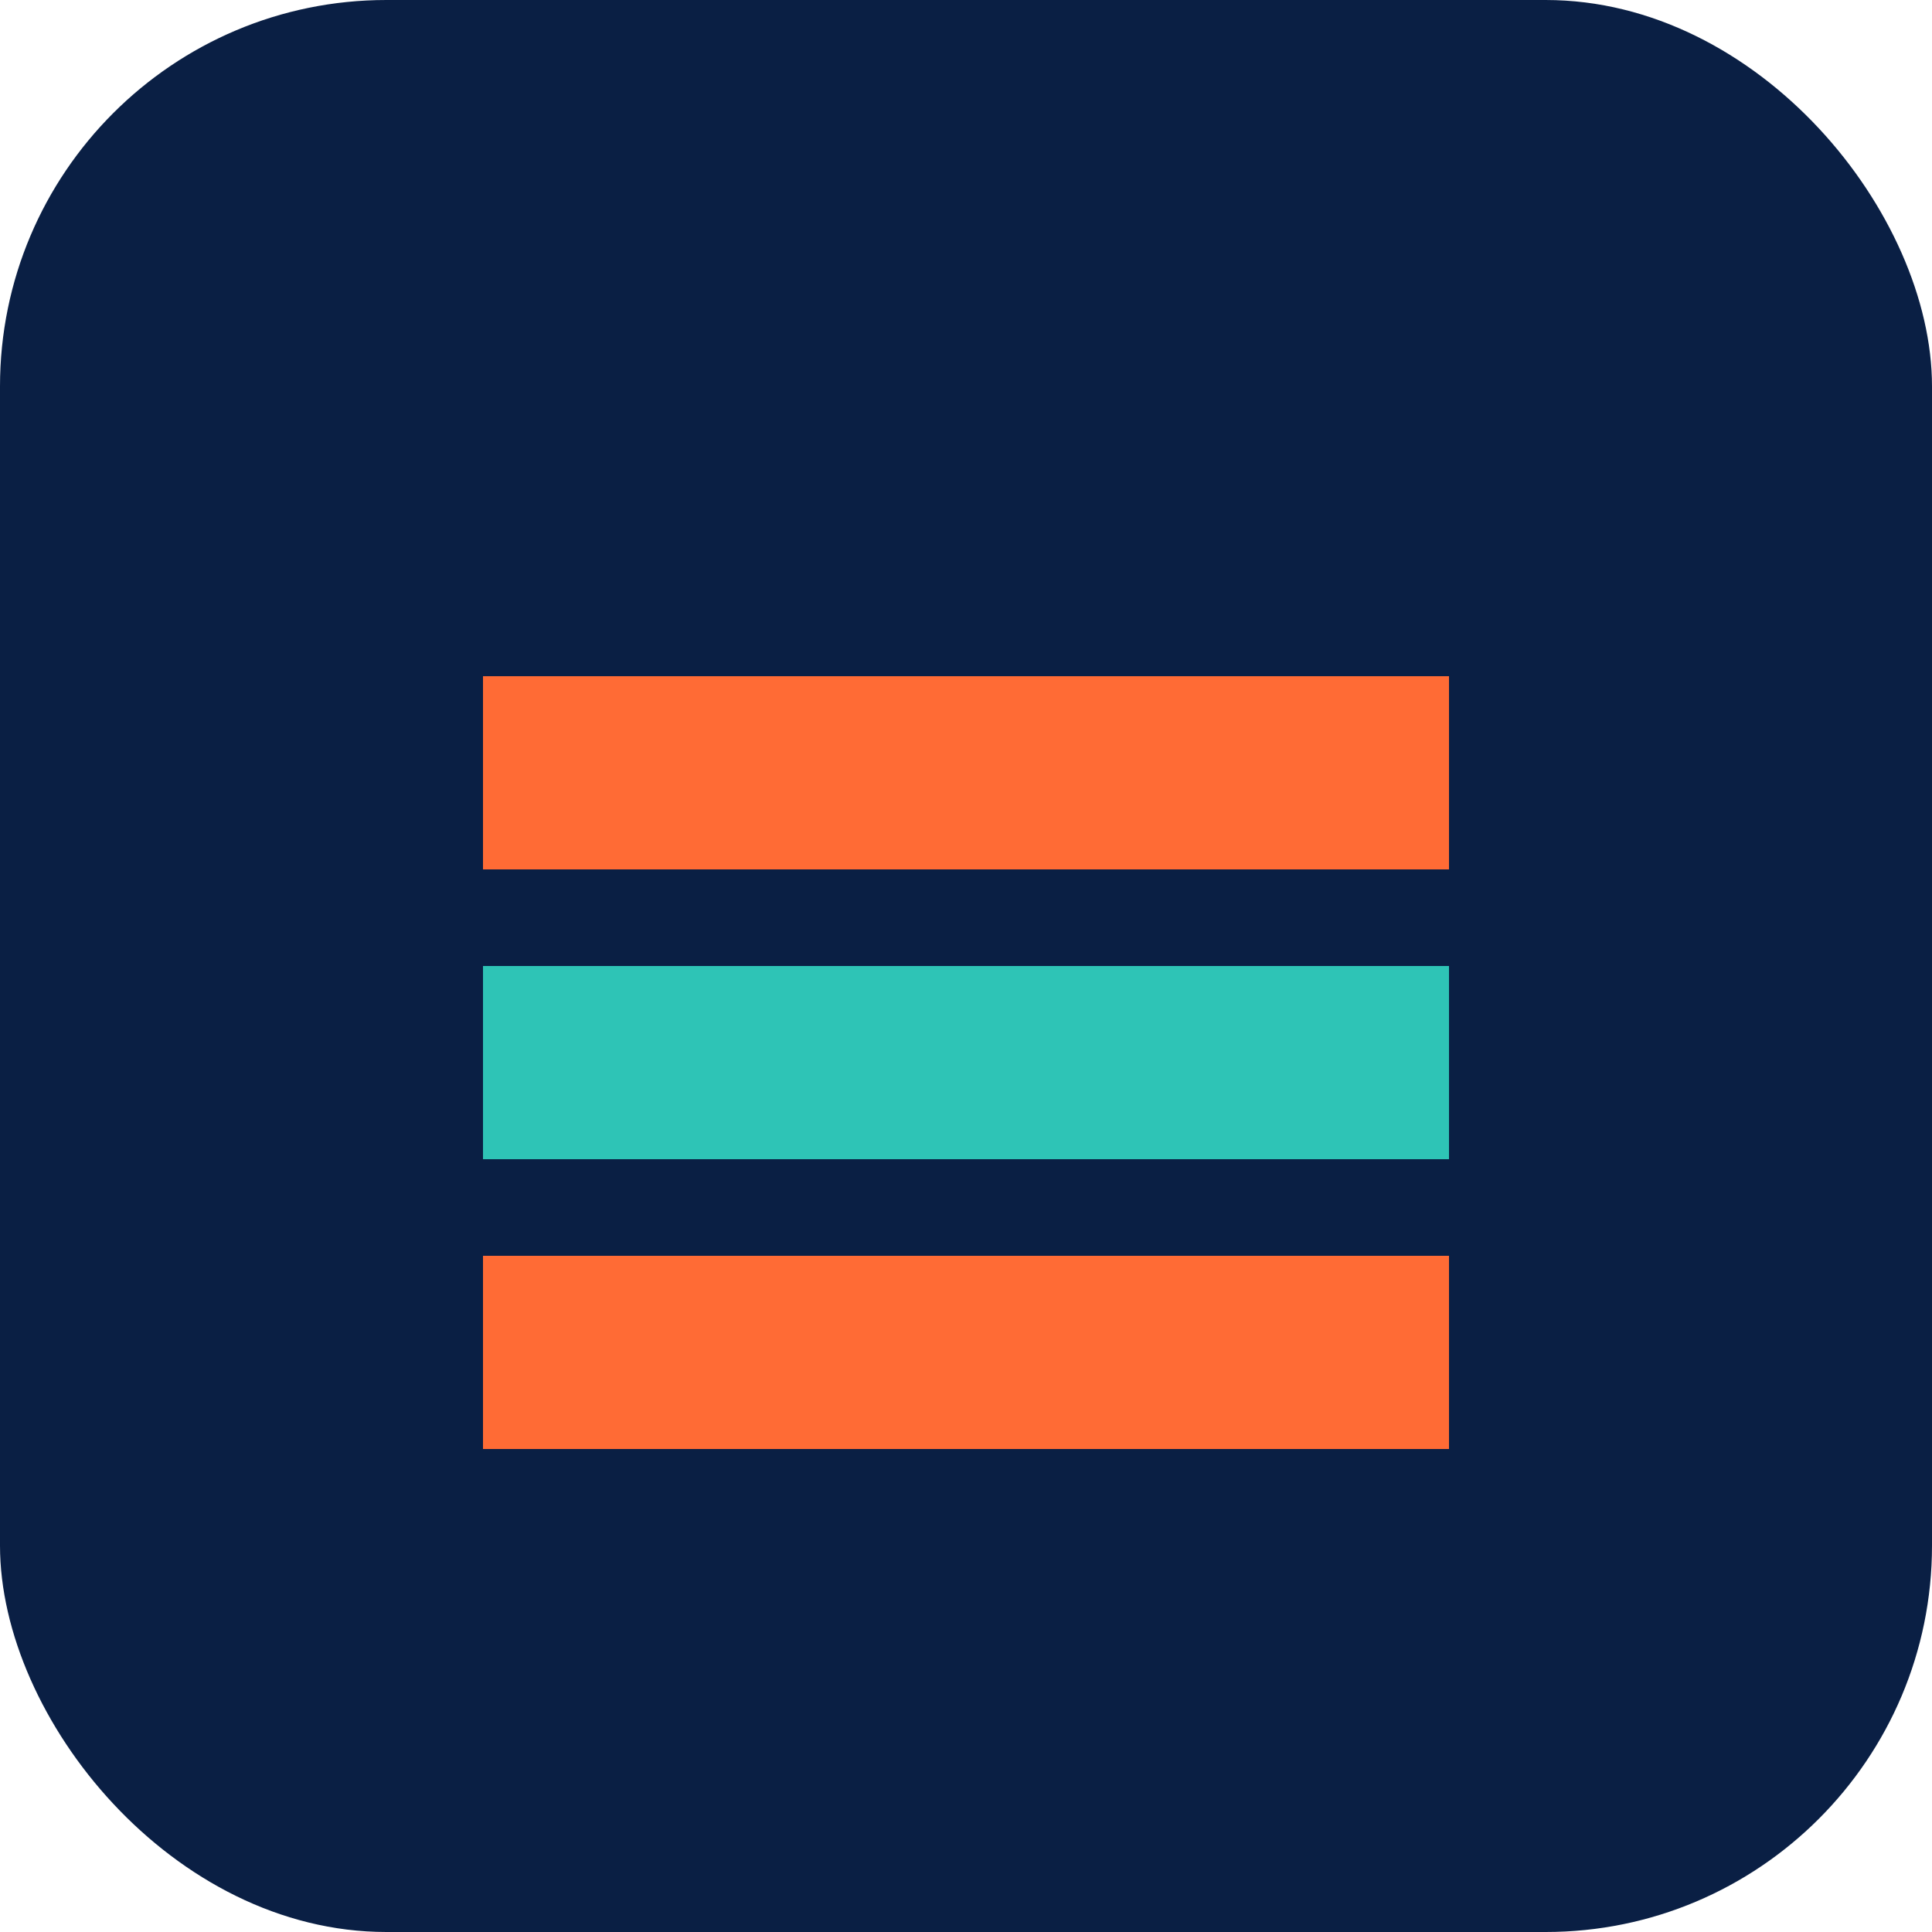
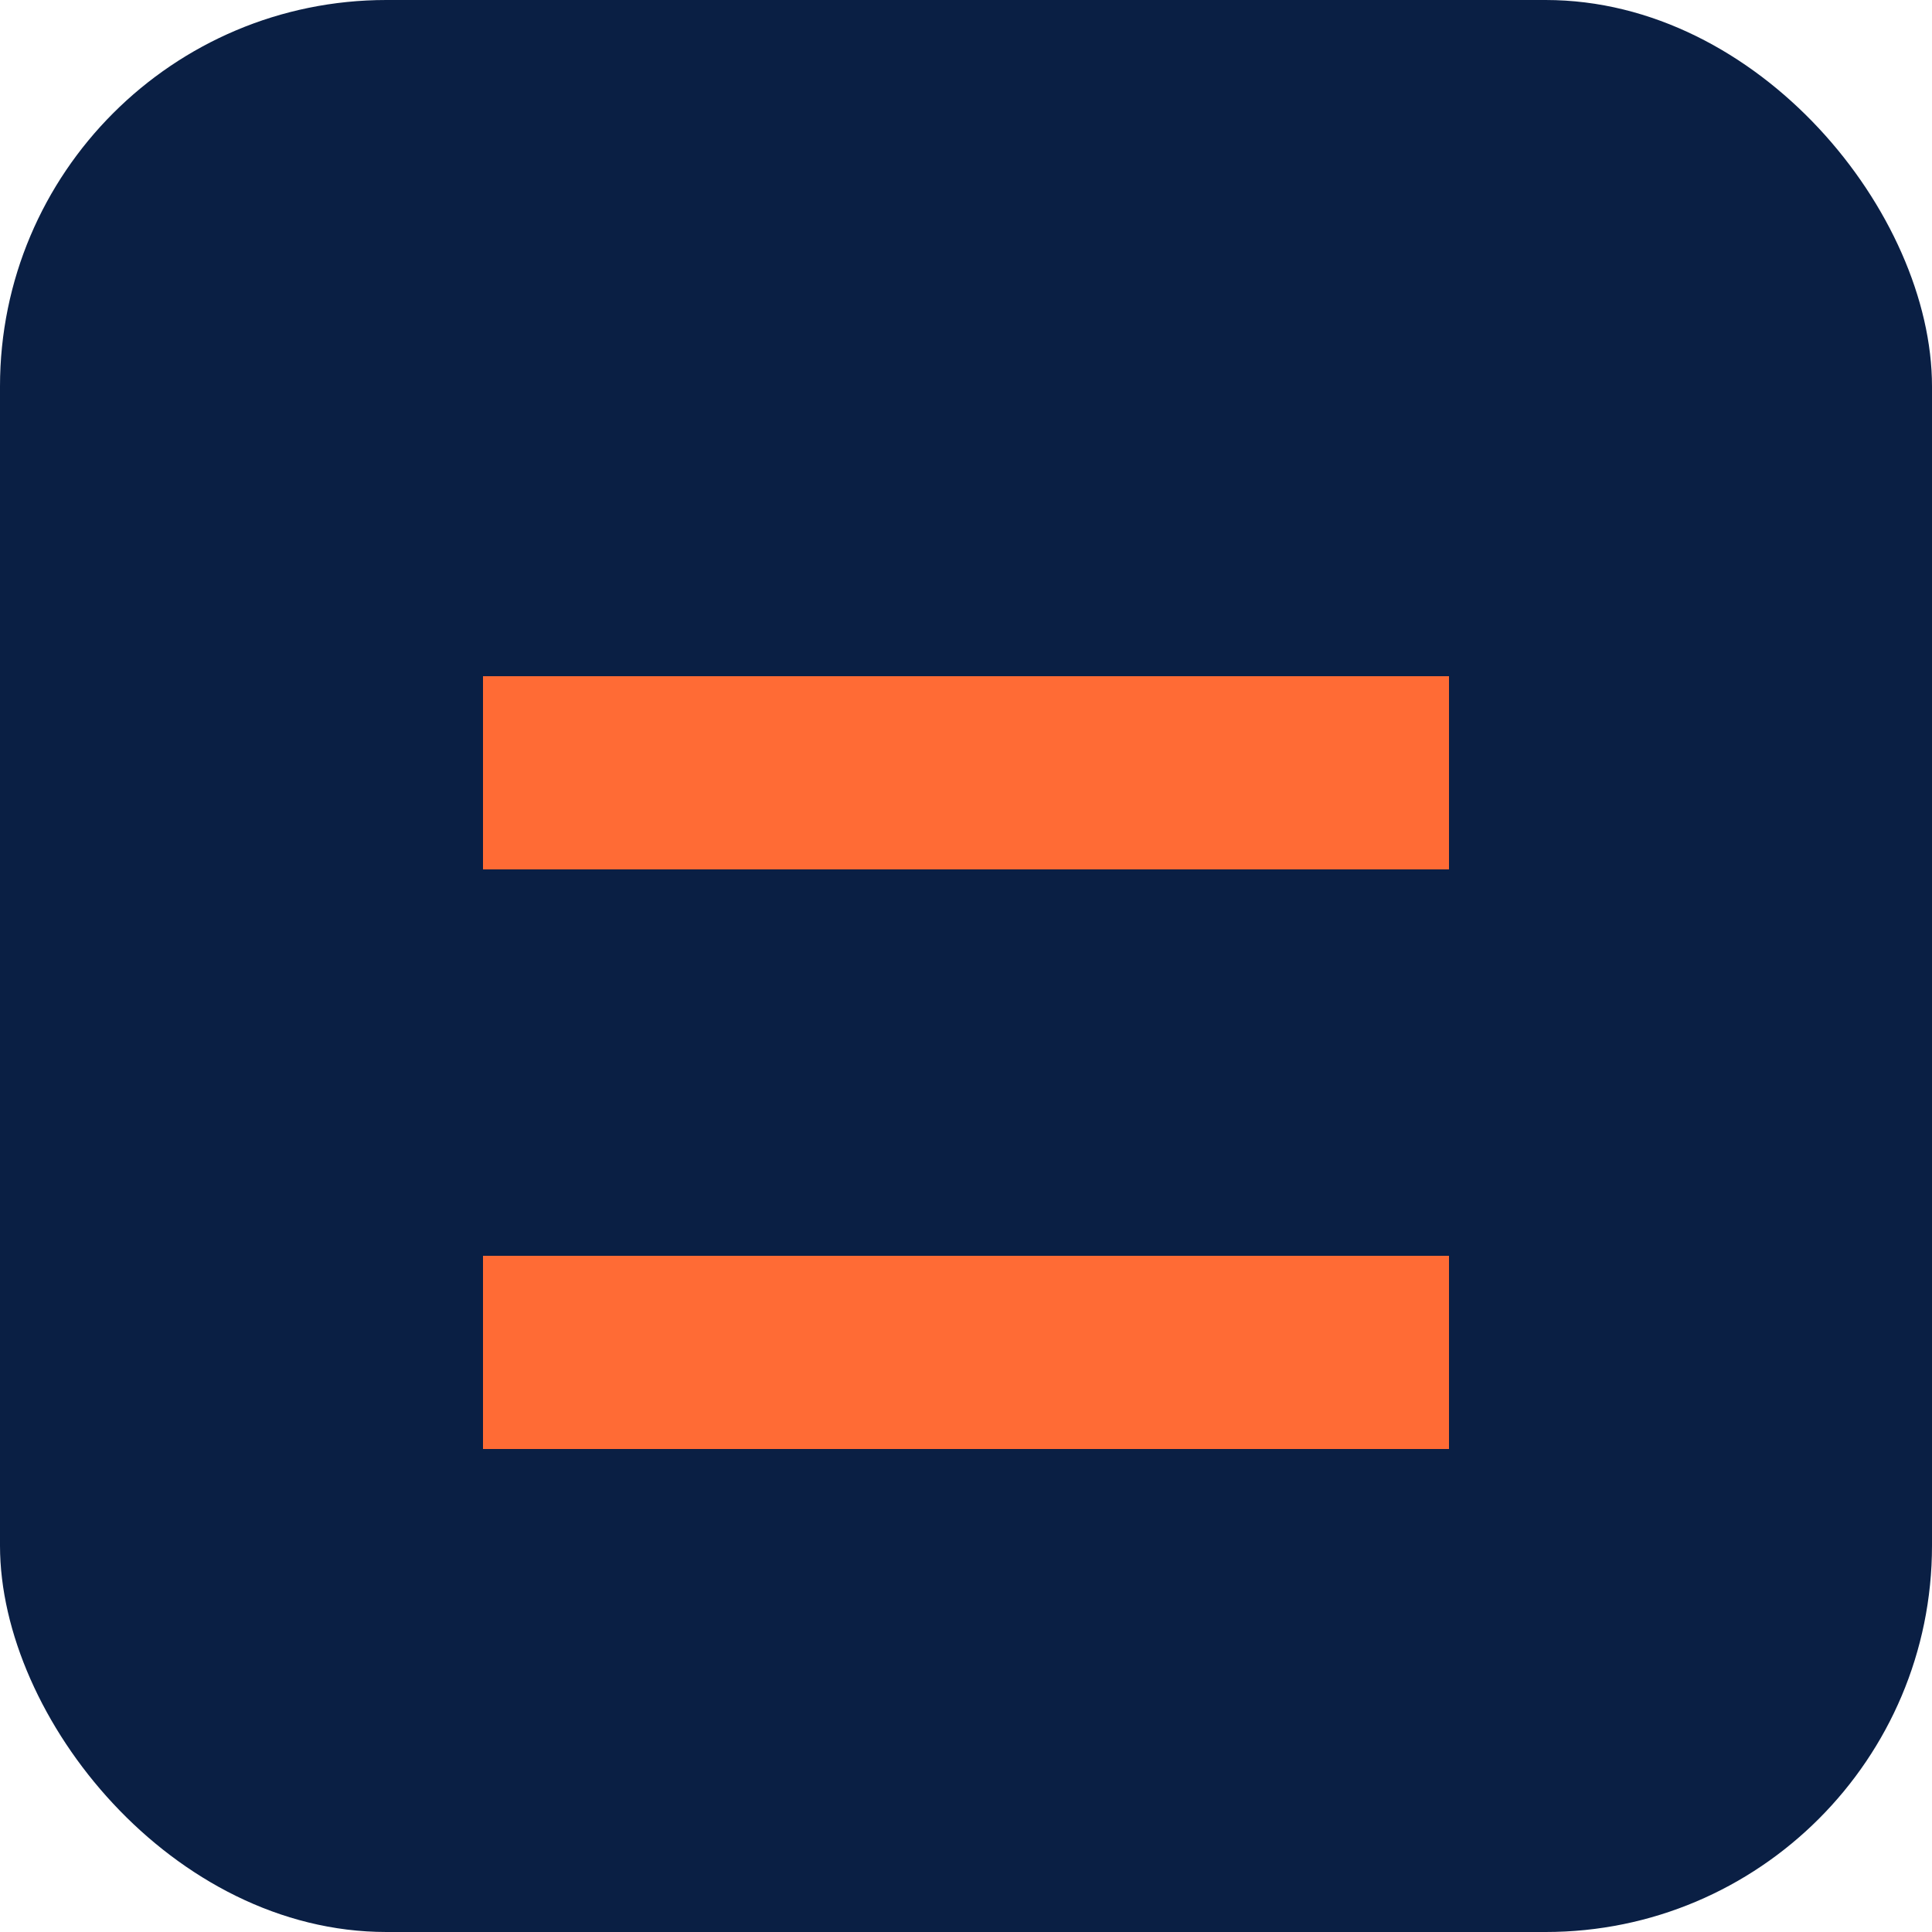
<svg xmlns="http://www.w3.org/2000/svg" width="100" height="100" viewBox="0 0 100 100">
  <rect width="100" height="100" rx="20" fill="#0A1F44" />
  <path d="M25 35h50v10H25z" fill="#FF6B35" />
-   <path d="M25 50h50v10H25z" fill="#2EC4B6" />
  <path d="M25 65h50v10H25z" fill="#FF6B35" />
</svg>